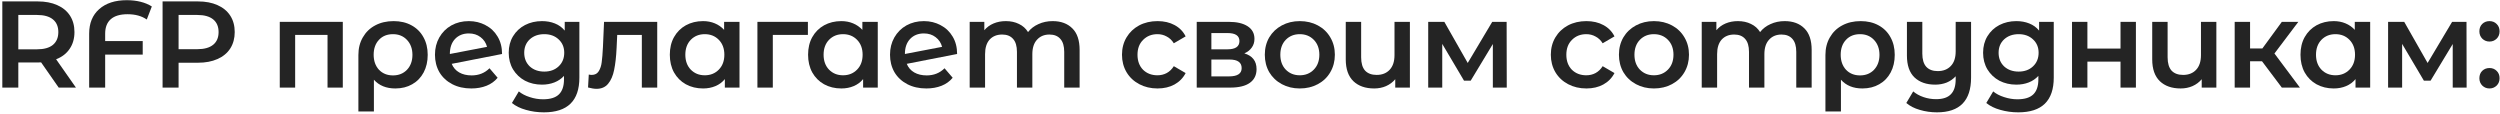
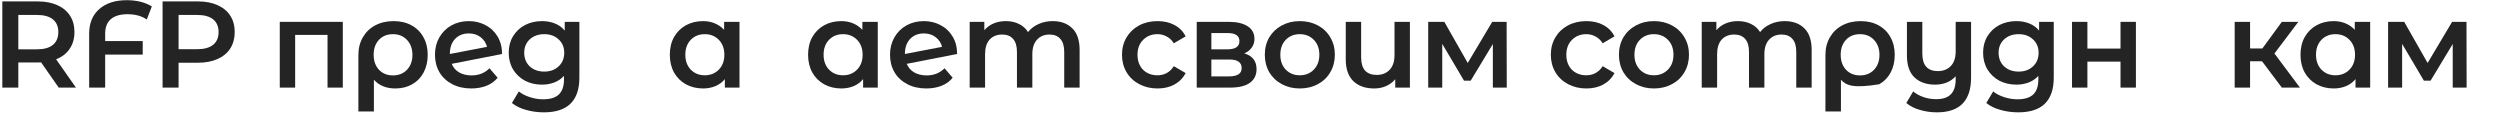
<svg xmlns="http://www.w3.org/2000/svg" width="1056" height="48" viewBox="0 0 1056 48" fill="none">
  <path d="M24.795 37L17.359 26.34C17.047 26.375 16.579 26.392 15.955 26.392H7.739V37H0.979V0.6H15.955C19.11 0.6 21.849 1.12 24.171 2.16C26.529 3.2 28.331 4.691 29.579 6.632C30.827 8.573 31.451 10.879 31.451 13.548C31.451 16.287 30.775 18.644 29.423 20.62C28.106 22.596 26.199 24.069 23.703 25.04L32.075 37H24.795ZM24.639 13.548C24.639 11.225 23.877 9.44 22.351 8.192C20.826 6.944 18.59 6.32 15.643 6.32H7.739V20.828H15.643C18.59 20.828 20.826 20.204 22.351 18.956C23.877 17.673 24.639 15.871 24.639 13.548Z" fill="#242424" />
  <path d="M53.886 6.008C50.766 6.008 48.409 6.701 46.814 8.088C45.22 9.475 44.422 11.52 44.422 14.224V17.344H60.282V23.064H44.422V37H37.662V14.224C37.662 9.821 39.066 6.372 41.874 3.876C44.717 1.345 48.617 0.08 53.574 0.08C55.654 0.08 57.596 0.305 59.398 0.756C61.201 1.207 62.778 1.865 64.13 2.732L61.998 8.244C59.849 6.753 57.145 6.008 53.886 6.008Z" fill="#242424" />
  <path d="M83.649 0.6C86.803 0.6 89.542 1.12 91.865 2.16C94.222 3.2 96.025 4.691 97.273 6.632C98.521 8.573 99.145 10.879 99.145 13.548C99.145 16.183 98.521 18.488 97.273 20.464C96.025 22.405 94.222 23.896 91.865 24.936C89.542 25.976 86.803 26.496 83.649 26.496H75.433V37H68.673V0.6H83.649ZM83.337 20.776C86.283 20.776 88.519 20.152 90.045 18.904C91.57 17.656 92.333 15.871 92.333 13.548C92.333 11.225 91.57 9.44 90.045 8.192C88.519 6.944 86.283 6.32 83.337 6.32H75.433V20.776H83.337Z" fill="#242424" />
  <path d="M144.798 9.232V37H138.35V14.744H124.674V37H118.174V9.232H144.798Z" fill="#242424" />
  <path d="M166.257 8.92C169.134 8.92 171.647 9.509 173.797 10.688C175.981 11.867 177.662 13.531 178.841 15.68C180.054 17.829 180.661 20.325 180.661 23.168C180.661 25.976 180.089 28.455 178.945 30.604C177.801 32.753 176.189 34.417 174.109 35.596C172.063 36.775 169.689 37.364 166.985 37.364C163.137 37.364 160.121 36.133 157.937 33.672V47.088H151.385V23.22C151.385 20.412 152.009 17.933 153.257 15.784C154.505 13.6 156.238 11.919 158.457 10.74C160.71 9.527 163.31 8.92 166.257 8.92ZM165.997 31.852C168.423 31.852 170.399 31.055 171.925 29.46C173.45 27.831 174.213 25.733 174.213 23.168C174.213 20.603 173.45 18.505 171.925 16.876C170.399 15.247 168.423 14.432 165.997 14.432C163.535 14.432 161.559 15.229 160.069 16.824C158.578 18.419 157.833 20.516 157.833 23.116C157.833 25.716 158.578 27.831 160.069 29.46C161.594 31.055 163.57 31.852 165.997 31.852Z" fill="#242424" />
  <path d="M199.226 31.852C202.242 31.852 204.755 30.847 206.766 28.836L210.198 32.84C208.984 34.331 207.424 35.457 205.518 36.22C203.611 36.983 201.462 37.364 199.07 37.364C196.019 37.364 193.332 36.757 191.01 35.544C188.687 34.331 186.884 32.649 185.602 30.5C184.354 28.316 183.73 25.855 183.73 23.116C183.73 20.412 184.336 17.985 185.55 15.836C186.798 13.652 188.496 11.953 190.646 10.74C192.83 9.527 195.291 8.92 198.03 8.92C200.63 8.92 202.987 9.492 205.102 10.636C207.251 11.745 208.95 13.357 210.198 15.472C211.446 17.552 212.07 19.996 212.07 22.804L190.802 26.964C191.46 28.559 192.518 29.772 193.974 30.604C195.43 31.436 197.18 31.852 199.226 31.852ZM198.03 14.12C195.638 14.12 193.696 14.9 192.206 16.46C190.75 18.02 190.022 20.117 190.022 22.752V22.804L205.726 19.788C205.275 18.089 204.356 16.72 202.97 15.68C201.618 14.64 199.971 14.12 198.03 14.12Z" fill="#242424" />
  <path d="M244.73 9.232V32.788C244.73 42.564 239.738 47.452 229.754 47.452C227.085 47.452 224.554 47.105 222.162 46.412C219.77 45.753 217.794 44.783 216.234 43.5L219.146 38.612C220.36 39.617 221.885 40.415 223.722 41.004C225.594 41.628 227.484 41.94 229.39 41.94C232.441 41.94 234.677 41.247 236.098 39.86C237.52 38.473 238.23 36.359 238.23 33.516V32.06C237.121 33.273 235.769 34.192 234.174 34.816C232.58 35.44 230.829 35.752 228.922 35.752C226.288 35.752 223.896 35.197 221.746 34.088C219.632 32.944 217.95 31.349 216.702 29.304C215.489 27.259 214.882 24.919 214.882 22.284C214.882 19.649 215.489 17.327 216.702 15.316C217.95 13.271 219.632 11.693 221.746 10.584C223.896 9.475 226.288 8.92 228.922 8.92C230.933 8.92 232.753 9.249 234.382 9.908C236.046 10.567 237.433 11.572 238.542 12.924V9.232H244.73ZM229.91 30.24C232.372 30.24 234.382 29.512 235.942 28.056C237.537 26.565 238.334 24.641 238.334 22.284C238.334 19.961 237.537 18.072 235.942 16.616C234.382 15.16 232.372 14.432 229.91 14.432C227.414 14.432 225.369 15.16 223.774 16.616C222.214 18.072 221.434 19.961 221.434 22.284C221.434 24.641 222.214 26.565 223.774 28.056C225.369 29.512 227.414 30.24 229.91 30.24Z" fill="#242424" />
-   <path d="M277.612 9.232V37H271.112V14.744H260.712L260.452 20.256C260.279 23.931 259.932 27.016 259.412 29.512C258.927 31.973 258.077 33.932 256.864 35.388C255.685 36.809 254.056 37.52 251.976 37.52C251.005 37.52 249.809 37.329 248.388 36.948L248.7 31.488C249.185 31.592 249.601 31.644 249.948 31.644C251.265 31.644 252.253 31.124 252.912 30.084C253.571 29.009 253.987 27.744 254.16 26.288C254.368 24.797 254.541 22.683 254.68 19.944L255.148 9.232H277.612Z" fill="#242424" />
  <path d="M312.366 9.232V37H306.178V33.412C305.103 34.729 303.768 35.717 302.174 36.376C300.614 37.035 298.88 37.364 296.974 37.364C294.27 37.364 291.843 36.775 289.694 35.596C287.579 34.417 285.915 32.753 284.702 30.604C283.523 28.455 282.934 25.959 282.934 23.116C282.934 20.273 283.523 17.795 284.702 15.68C285.915 13.531 287.579 11.867 289.694 10.688C291.843 9.509 294.27 8.92 296.974 8.92C298.776 8.92 300.423 9.232 301.914 9.856C303.439 10.48 304.756 11.399 305.866 12.612V9.232H312.366ZM297.702 31.8C300.094 31.8 302.07 31.003 303.63 29.408C305.19 27.813 305.97 25.716 305.97 23.116C305.97 20.516 305.19 18.419 303.63 16.824C302.07 15.229 300.094 14.432 297.702 14.432C295.31 14.432 293.334 15.229 291.774 16.824C290.248 18.419 289.486 20.516 289.486 23.116C289.486 25.716 290.248 27.813 291.774 29.408C293.334 31.003 295.31 31.8 297.702 31.8Z" fill="#242424" />
-   <path d="M341.254 14.744H326.434V37H319.934V9.232H341.254V14.744Z" fill="#242424" />
  <path d="M370.766 9.232V37H364.578V33.412C363.504 34.729 362.169 35.717 360.574 36.376C359.014 37.035 357.281 37.364 355.374 37.364C352.67 37.364 350.244 36.775 348.094 35.596C345.98 34.417 344.316 32.753 343.102 30.604C341.924 28.455 341.334 25.959 341.334 23.116C341.334 20.273 341.924 17.795 343.102 15.68C344.316 13.531 345.98 11.867 348.094 10.688C350.244 9.509 352.67 8.92 355.374 8.92C357.177 8.92 358.824 9.232 360.314 9.856C361.84 10.48 363.157 11.399 364.266 12.612V9.232H370.766ZM356.102 31.8C358.494 31.8 360.47 31.003 362.03 29.408C363.59 27.813 364.37 25.716 364.37 23.116C364.37 20.516 363.59 18.419 362.03 16.824C360.47 15.229 358.494 14.432 356.102 14.432C353.71 14.432 351.734 15.229 350.174 16.824C348.649 18.419 347.886 20.516 347.886 23.116C347.886 25.716 348.649 27.813 350.174 29.408C351.734 31.003 353.71 31.8 356.102 31.8Z" fill="#242424" />
  <path d="M391.439 31.852C394.455 31.852 396.968 30.847 398.979 28.836L402.411 32.84C401.197 34.331 399.637 35.457 397.731 36.22C395.824 36.983 393.675 37.364 391.283 37.364C388.232 37.364 385.545 36.757 383.223 35.544C380.9 34.331 379.097 32.649 377.815 30.5C376.567 28.316 375.943 25.855 375.943 23.116C375.943 20.412 376.549 17.985 377.763 15.836C379.011 13.652 380.709 11.953 382.859 10.74C385.043 9.527 387.504 8.92 390.243 8.92C392.843 8.92 395.2 9.492 397.315 10.636C399.464 11.745 401.163 13.357 402.411 15.472C403.659 17.552 404.283 19.996 404.283 22.804L383.015 26.964C383.673 28.559 384.731 29.772 386.187 30.604C387.643 31.436 389.393 31.852 391.439 31.852ZM390.243 14.12C387.851 14.12 385.909 14.9 384.419 16.46C382.963 18.02 382.235 20.117 382.235 22.752V22.804L397.939 19.788C397.488 18.089 396.569 16.72 395.183 15.68C393.831 14.64 392.184 14.12 390.243 14.12Z" fill="#242424" />
  <path d="M444.64 8.92C448.141 8.92 450.914 9.943 452.96 11.988C455.005 13.999 456.028 17.032 456.028 21.088V37H449.528V21.92C449.528 19.493 448.99 17.673 447.916 16.46C446.841 15.212 445.298 14.588 443.288 14.588C441.104 14.588 439.353 15.316 438.036 16.772C436.718 18.193 436.06 20.239 436.06 22.908V37H429.56V21.92C429.56 19.493 429.022 17.673 427.948 16.46C426.873 15.212 425.33 14.588 423.32 14.588C421.101 14.588 419.333 15.299 418.016 16.72C416.733 18.141 416.092 20.204 416.092 22.908V37H409.592V9.232H415.78V12.768C416.82 11.52 418.12 10.567 419.68 9.908C421.24 9.249 422.973 8.92 424.88 8.92C426.96 8.92 428.797 9.319 430.392 10.116C432.021 10.879 433.304 12.023 434.24 13.548C435.384 12.092 436.857 10.965 438.66 10.168C440.462 9.336 442.456 8.92 444.64 8.92Z" fill="#242424" />
  <path d="M488.956 37.364C486.079 37.364 483.496 36.757 481.208 35.544C478.92 34.331 477.135 32.649 475.852 30.5C474.569 28.316 473.928 25.855 473.928 23.116C473.928 20.377 474.569 17.933 475.852 15.784C477.135 13.635 478.903 11.953 481.156 10.74C483.444 9.527 486.044 8.92 488.956 8.92C491.695 8.92 494.087 9.475 496.132 10.584C498.212 11.693 499.772 13.288 500.812 15.368L495.82 18.28C495.023 16.997 494.017 16.044 492.804 15.42C491.625 14.761 490.325 14.432 488.904 14.432C486.477 14.432 484.467 15.229 482.872 16.824C481.277 18.384 480.48 20.481 480.48 23.116C480.48 25.751 481.26 27.865 482.82 29.46C484.415 31.02 486.443 31.8 488.904 31.8C490.325 31.8 491.625 31.488 492.804 30.864C494.017 30.205 495.023 29.235 495.82 27.952L500.812 30.864C499.737 32.944 498.16 34.556 496.08 35.7C494.035 36.809 491.66 37.364 488.956 37.364Z" fill="#242424" />
  <path d="M525.619 22.544C529.051 23.584 530.767 25.803 530.767 29.2C530.767 31.696 529.831 33.62 527.959 34.972C526.087 36.324 523.314 37 519.639 37H505.495V9.232H519.067C522.464 9.232 525.116 9.856 527.023 11.104C528.93 12.352 529.883 14.12 529.883 16.408C529.883 17.829 529.502 19.06 528.739 20.1C528.011 21.14 526.971 21.955 525.619 22.544ZM511.683 20.828H518.495C521.858 20.828 523.539 19.667 523.539 17.344C523.539 15.091 521.858 13.964 518.495 13.964H511.683V20.828ZM519.119 32.268C522.69 32.268 524.475 31.107 524.475 28.784C524.475 27.571 524.059 26.669 523.227 26.08C522.395 25.456 521.095 25.144 519.327 25.144H511.683V32.268H519.119Z" fill="#242424" />
  <path d="M549.026 37.364C546.218 37.364 543.688 36.757 541.434 35.544C539.181 34.331 537.413 32.649 536.13 30.5C534.882 28.316 534.258 25.855 534.258 23.116C534.258 20.377 534.882 17.933 536.13 15.784C537.413 13.635 539.181 11.953 541.434 10.74C543.688 9.527 546.218 8.92 549.026 8.92C551.869 8.92 554.417 9.527 556.67 10.74C558.924 11.953 560.674 13.635 561.922 15.784C563.205 17.933 563.846 20.377 563.846 23.116C563.846 25.855 563.205 28.316 561.922 30.5C560.674 32.649 558.924 34.331 556.67 35.544C554.417 36.757 551.869 37.364 549.026 37.364ZM549.026 31.8C551.418 31.8 553.394 31.003 554.954 29.408C556.514 27.813 557.294 25.716 557.294 23.116C557.294 20.516 556.514 18.419 554.954 16.824C553.394 15.229 551.418 14.432 549.026 14.432C546.634 14.432 544.658 15.229 543.098 16.824C541.573 18.419 540.81 20.516 540.81 23.116C540.81 25.716 541.573 27.813 543.098 29.408C544.658 31.003 546.634 31.8 549.026 31.8Z" fill="#242424" />
  <path d="M595.539 9.232V37H589.352V33.464C588.312 34.712 587.011 35.683 585.451 36.376C583.926 37.035 582.262 37.364 580.459 37.364C576.75 37.364 573.821 36.341 571.672 34.296C569.522 32.216 568.448 29.148 568.448 25.092V9.232H574.948V24.208C574.948 26.704 575.502 28.576 576.612 29.824C577.755 31.037 579.385 31.644 581.5 31.644C583.788 31.644 585.607 30.933 586.959 29.512C588.346 28.056 589.039 25.976 589.039 23.272V9.232H595.539Z" fill="#242424" />
  <path d="M630.577 37V18.592L621.217 34.088H618.409L609.205 18.54V37H603.277V9.232H610.089L619.969 26.6L630.317 9.232H636.401L636.453 37H630.577Z" fill="#242424" />
  <path d="M670.099 37.364C667.222 37.364 664.639 36.757 662.351 35.544C660.063 34.331 658.278 32.649 656.995 30.5C655.712 28.316 655.071 25.855 655.071 23.116C655.071 20.377 655.712 17.933 656.995 15.784C658.278 13.635 660.046 11.953 662.299 10.74C664.587 9.527 667.187 8.92 670.099 8.92C672.838 8.92 675.23 9.475 677.275 10.584C679.355 11.693 680.915 13.288 681.955 15.368L676.963 18.28C676.166 16.997 675.16 16.044 673.947 15.42C672.768 14.761 671.468 14.432 670.047 14.432C667.62 14.432 665.61 15.229 664.015 16.824C662.42 18.384 661.623 20.481 661.623 23.116C661.623 25.751 662.403 27.865 663.963 29.46C665.558 31.02 667.586 31.8 670.047 31.8C671.468 31.8 672.768 31.488 673.947 30.864C675.16 30.205 676.166 29.235 676.963 27.952L681.955 30.864C680.88 32.944 679.303 34.556 677.223 35.7C675.178 36.809 672.803 37.364 670.099 37.364Z" fill="#242424" />
  <path d="M698.608 37.364C695.8 37.364 693.269 36.757 691.016 35.544C688.762 34.331 686.994 32.649 685.712 30.5C684.464 28.316 683.84 25.855 683.84 23.116C683.84 20.377 684.464 17.933 685.712 15.784C686.994 13.635 688.762 11.953 691.016 10.74C693.269 9.527 695.8 8.92 698.608 8.92C701.45 8.92 703.998 9.527 706.252 10.74C708.505 11.953 710.256 13.635 711.504 15.784C712.786 17.933 713.428 20.377 713.428 23.116C713.428 25.855 712.786 28.316 711.504 30.5C710.256 32.649 708.505 34.331 706.252 35.544C703.998 36.757 701.45 37.364 698.608 37.364ZM698.608 31.8C701 31.8 702.976 31.003 704.536 29.408C706.096 27.813 706.876 25.716 706.876 23.116C706.876 20.516 706.096 18.419 704.536 16.824C702.976 15.229 701 14.432 698.608 14.432C696.216 14.432 694.24 15.229 692.68 16.824C691.154 18.419 690.392 20.516 690.392 23.116C690.392 25.716 691.154 27.813 692.68 29.408C694.24 31.003 696.216 31.8 698.608 31.8Z" fill="#242424" />
  <path d="M753.857 8.92C757.358 8.92 760.131 9.943 762.177 11.988C764.222 13.999 765.245 17.032 765.245 21.088V37H758.745V21.92C758.745 19.493 758.207 17.673 757.133 16.46C756.058 15.212 754.515 14.588 752.505 14.588C750.321 14.588 748.57 15.316 747.253 16.772C745.935 18.193 745.277 20.239 745.277 22.908V37H738.777V21.92C738.777 19.493 738.239 17.673 737.165 16.46C736.09 15.212 734.547 14.588 732.537 14.588C730.318 14.588 728.55 15.299 727.233 16.72C725.95 18.141 725.309 20.204 725.309 22.908V37H718.809V9.232H724.997V12.768C726.037 11.52 727.337 10.567 728.897 9.908C730.457 9.249 732.19 8.92 734.097 8.92C736.177 8.92 738.014 9.319 739.609 10.116C741.238 10.879 742.521 12.023 743.457 13.548C744.601 12.092 746.074 10.965 747.877 10.168C749.679 9.336 751.673 8.92 753.857 8.92Z" fill="#242424" />
-   <path d="M785.934 8.92C788.812 8.92 791.325 9.509 793.474 10.688C795.658 11.867 797.34 13.531 798.518 15.68C799.732 17.829 800.338 20.325 800.338 23.168C800.338 25.976 799.766 28.455 798.622 30.604C797.478 32.753 795.866 34.417 793.786 35.596C791.741 36.775 789.366 37.364 786.662 37.364C782.814 37.364 779.798 36.133 777.614 33.672V47.088H771.062V23.22C771.062 20.412 771.686 17.933 772.934 15.784C774.182 13.6 775.916 11.919 778.134 10.74C780.388 9.527 782.988 8.92 785.934 8.92ZM785.674 31.852C788.101 31.852 790.077 31.055 791.602 29.46C793.128 27.831 793.89 25.733 793.89 23.168C793.89 20.603 793.128 18.505 791.602 16.876C790.077 15.247 788.101 14.432 785.674 14.432C783.213 14.432 781.237 15.229 779.746 16.824C778.256 18.419 777.51 20.516 777.51 23.116C777.51 25.716 778.256 27.831 779.746 29.46C781.272 31.055 783.247 31.852 785.674 31.852Z" fill="#242424" />
+   <path d="M785.934 8.92C788.812 8.92 791.325 9.509 793.474 10.688C795.658 11.867 797.34 13.531 798.518 15.68C799.732 17.829 800.338 20.325 800.338 23.168C800.338 25.976 799.766 28.455 798.622 30.604C797.478 32.753 795.866 34.417 793.786 35.596C782.814 37.364 779.798 36.133 777.614 33.672V47.088H771.062V23.22C771.062 20.412 771.686 17.933 772.934 15.784C774.182 13.6 775.916 11.919 778.134 10.74C780.388 9.527 782.988 8.92 785.934 8.92ZM785.674 31.852C788.101 31.852 790.077 31.055 791.602 29.46C793.128 27.831 793.89 25.733 793.89 23.168C793.89 20.603 793.128 18.505 791.602 16.876C790.077 15.247 788.101 14.432 785.674 14.432C783.213 14.432 781.237 15.229 779.746 16.824C778.256 18.419 777.51 20.516 777.51 23.116C777.51 25.716 778.256 27.831 779.746 29.46C781.272 31.055 783.247 31.852 785.674 31.852Z" fill="#242424" />
  <path d="M832.579 9.232V32.788C832.579 42.564 827.778 47.452 818.175 47.452C815.644 47.452 813.218 47.105 810.895 46.412C808.607 45.753 806.718 44.783 805.227 43.5L808.139 38.612C809.318 39.617 810.756 40.415 812.455 41.004C814.154 41.593 815.939 41.888 817.811 41.888C820.654 41.888 822.734 41.195 824.051 39.808C825.403 38.456 826.079 36.359 826.079 33.516V32.216C825.039 33.36 823.774 34.244 822.283 34.868C820.792 35.457 819.18 35.752 817.447 35.752C813.738 35.752 810.808 34.729 808.659 32.684C806.544 30.639 805.487 27.571 805.487 23.48V9.232H811.987V22.648C811.987 25.109 812.542 26.964 813.651 28.212C814.795 29.425 816.407 30.032 818.487 30.032C820.81 30.032 822.647 29.321 823.999 27.9C825.386 26.479 826.079 24.416 826.079 21.712V9.232H832.579Z" fill="#242424" />
  <path d="M867.506 9.232V32.788C867.506 42.564 862.514 47.452 852.53 47.452C849.86 47.452 847.33 47.105 844.938 46.412C842.546 45.753 840.57 44.783 839.01 43.5L841.922 38.612C843.135 39.617 844.66 40.415 846.498 41.004C848.37 41.628 850.259 41.94 852.166 41.94C855.216 41.94 857.452 41.247 858.874 39.86C860.295 38.473 861.006 36.359 861.006 33.516V32.06C859.896 33.273 858.544 34.192 856.95 34.816C855.355 35.44 853.604 35.752 851.698 35.752C849.063 35.752 846.671 35.197 844.522 34.088C842.407 32.944 840.726 31.349 839.478 29.304C838.264 27.259 837.658 24.919 837.658 22.284C837.658 19.649 838.264 17.327 839.478 15.316C840.726 13.271 842.407 11.693 844.522 10.584C846.671 9.475 849.063 8.92 851.698 8.92C853.708 8.92 855.528 9.249 857.158 9.908C858.822 10.567 860.208 11.572 861.318 12.924V9.232H867.506ZM852.686 30.24C855.147 30.24 857.158 29.512 858.718 28.056C860.312 26.565 861.11 24.641 861.11 22.284C861.11 19.961 860.312 18.072 858.718 16.616C857.158 15.16 855.147 14.432 852.686 14.432C850.19 14.432 848.144 15.16 846.55 16.616C844.99 18.072 844.21 19.961 844.21 22.284C844.21 24.641 844.99 26.565 846.55 28.056C848.144 29.512 850.19 30.24 852.686 30.24Z" fill="#242424" />
  <path d="M875.219 9.232H881.719V20.516H895.707V9.232H902.207V37H895.707V26.028H881.719V37H875.219V9.232Z" fill="#242424" />
-   <path d="M936.19 9.232V37H930.002V33.464C928.962 34.712 927.662 35.683 926.102 36.376C924.577 37.035 922.913 37.364 921.11 37.364C917.401 37.364 914.472 36.341 912.322 34.296C910.173 32.216 909.098 29.148 909.098 25.092V9.232H915.598V24.208C915.598 26.704 916.153 28.576 917.262 29.824C918.406 31.037 920.036 31.644 922.15 31.644C924.438 31.644 926.258 30.933 927.61 29.512C928.997 28.056 929.69 25.976 929.69 23.272V9.232H936.19Z" fill="#242424" />
  <path d="M955.472 25.872H950.428V37H943.928V9.232H950.428V20.464H955.628L963.844 9.232H970.812L960.724 22.596L971.488 37H963.844L955.472 25.872Z" fill="#242424" />
  <path d="M1001.16 9.232V37H994.97V33.412C993.896 34.729 992.561 35.717 990.966 36.376C989.406 37.035 987.673 37.364 985.766 37.364C983.062 37.364 980.636 36.775 978.487 35.596C976.372 34.417 974.708 32.753 973.495 30.604C972.316 28.455 971.727 25.959 971.727 23.116C971.727 20.273 972.316 17.795 973.495 15.68C974.708 13.531 976.372 11.867 978.487 10.688C980.636 9.509 983.062 8.92 985.766 8.92C987.569 8.92 989.216 9.232 990.706 9.856C992.232 10.48 993.549 11.399 994.659 12.612V9.232H1001.16ZM986.495 31.8C988.887 31.8 990.862 31.003 992.422 29.408C993.982 27.813 994.763 25.716 994.763 23.116C994.763 20.516 993.982 18.419 992.422 16.824C990.862 15.229 988.887 14.432 986.495 14.432C984.102 14.432 982.126 15.229 980.566 16.824C979.041 18.419 978.279 20.516 978.279 23.116C978.279 25.716 979.041 27.813 980.566 29.408C982.126 31.003 984.102 31.8 986.495 31.8Z" fill="#242424" />
  <path d="M1036.03 37V18.592L1026.67 34.088H1023.86L1014.66 18.54V37H1008.73V9.232H1015.54L1025.42 26.6L1035.77 9.232H1041.85L1041.9 37H1036.03Z" fill="#242424" />
-   <path d="M1051.56 17.552C1050.38 17.552 1049.37 17.153 1048.54 16.356C1047.71 15.524 1047.29 14.484 1047.29 13.236C1047.29 11.953 1047.69 10.913 1048.49 10.116C1049.32 9.319 1050.34 8.92 1051.56 8.92C1052.77 8.92 1053.78 9.319 1054.57 10.116C1055.41 10.913 1055.82 11.953 1055.82 13.236C1055.82 14.484 1055.41 15.524 1054.57 16.356C1053.74 17.153 1052.74 17.552 1051.56 17.552ZM1051.56 37.364C1050.38 37.364 1049.37 36.965 1048.54 36.168C1047.71 35.336 1047.29 34.296 1047.29 33.048C1047.29 31.765 1047.69 30.725 1048.49 29.928C1049.32 29.131 1050.34 28.732 1051.56 28.732C1052.77 28.732 1053.78 29.131 1054.57 29.928C1055.41 30.725 1055.82 31.765 1055.82 33.048C1055.82 34.296 1055.41 35.336 1054.57 36.168C1053.74 36.965 1052.74 37.364 1051.56 37.364Z" fill="#242424" />
</svg>